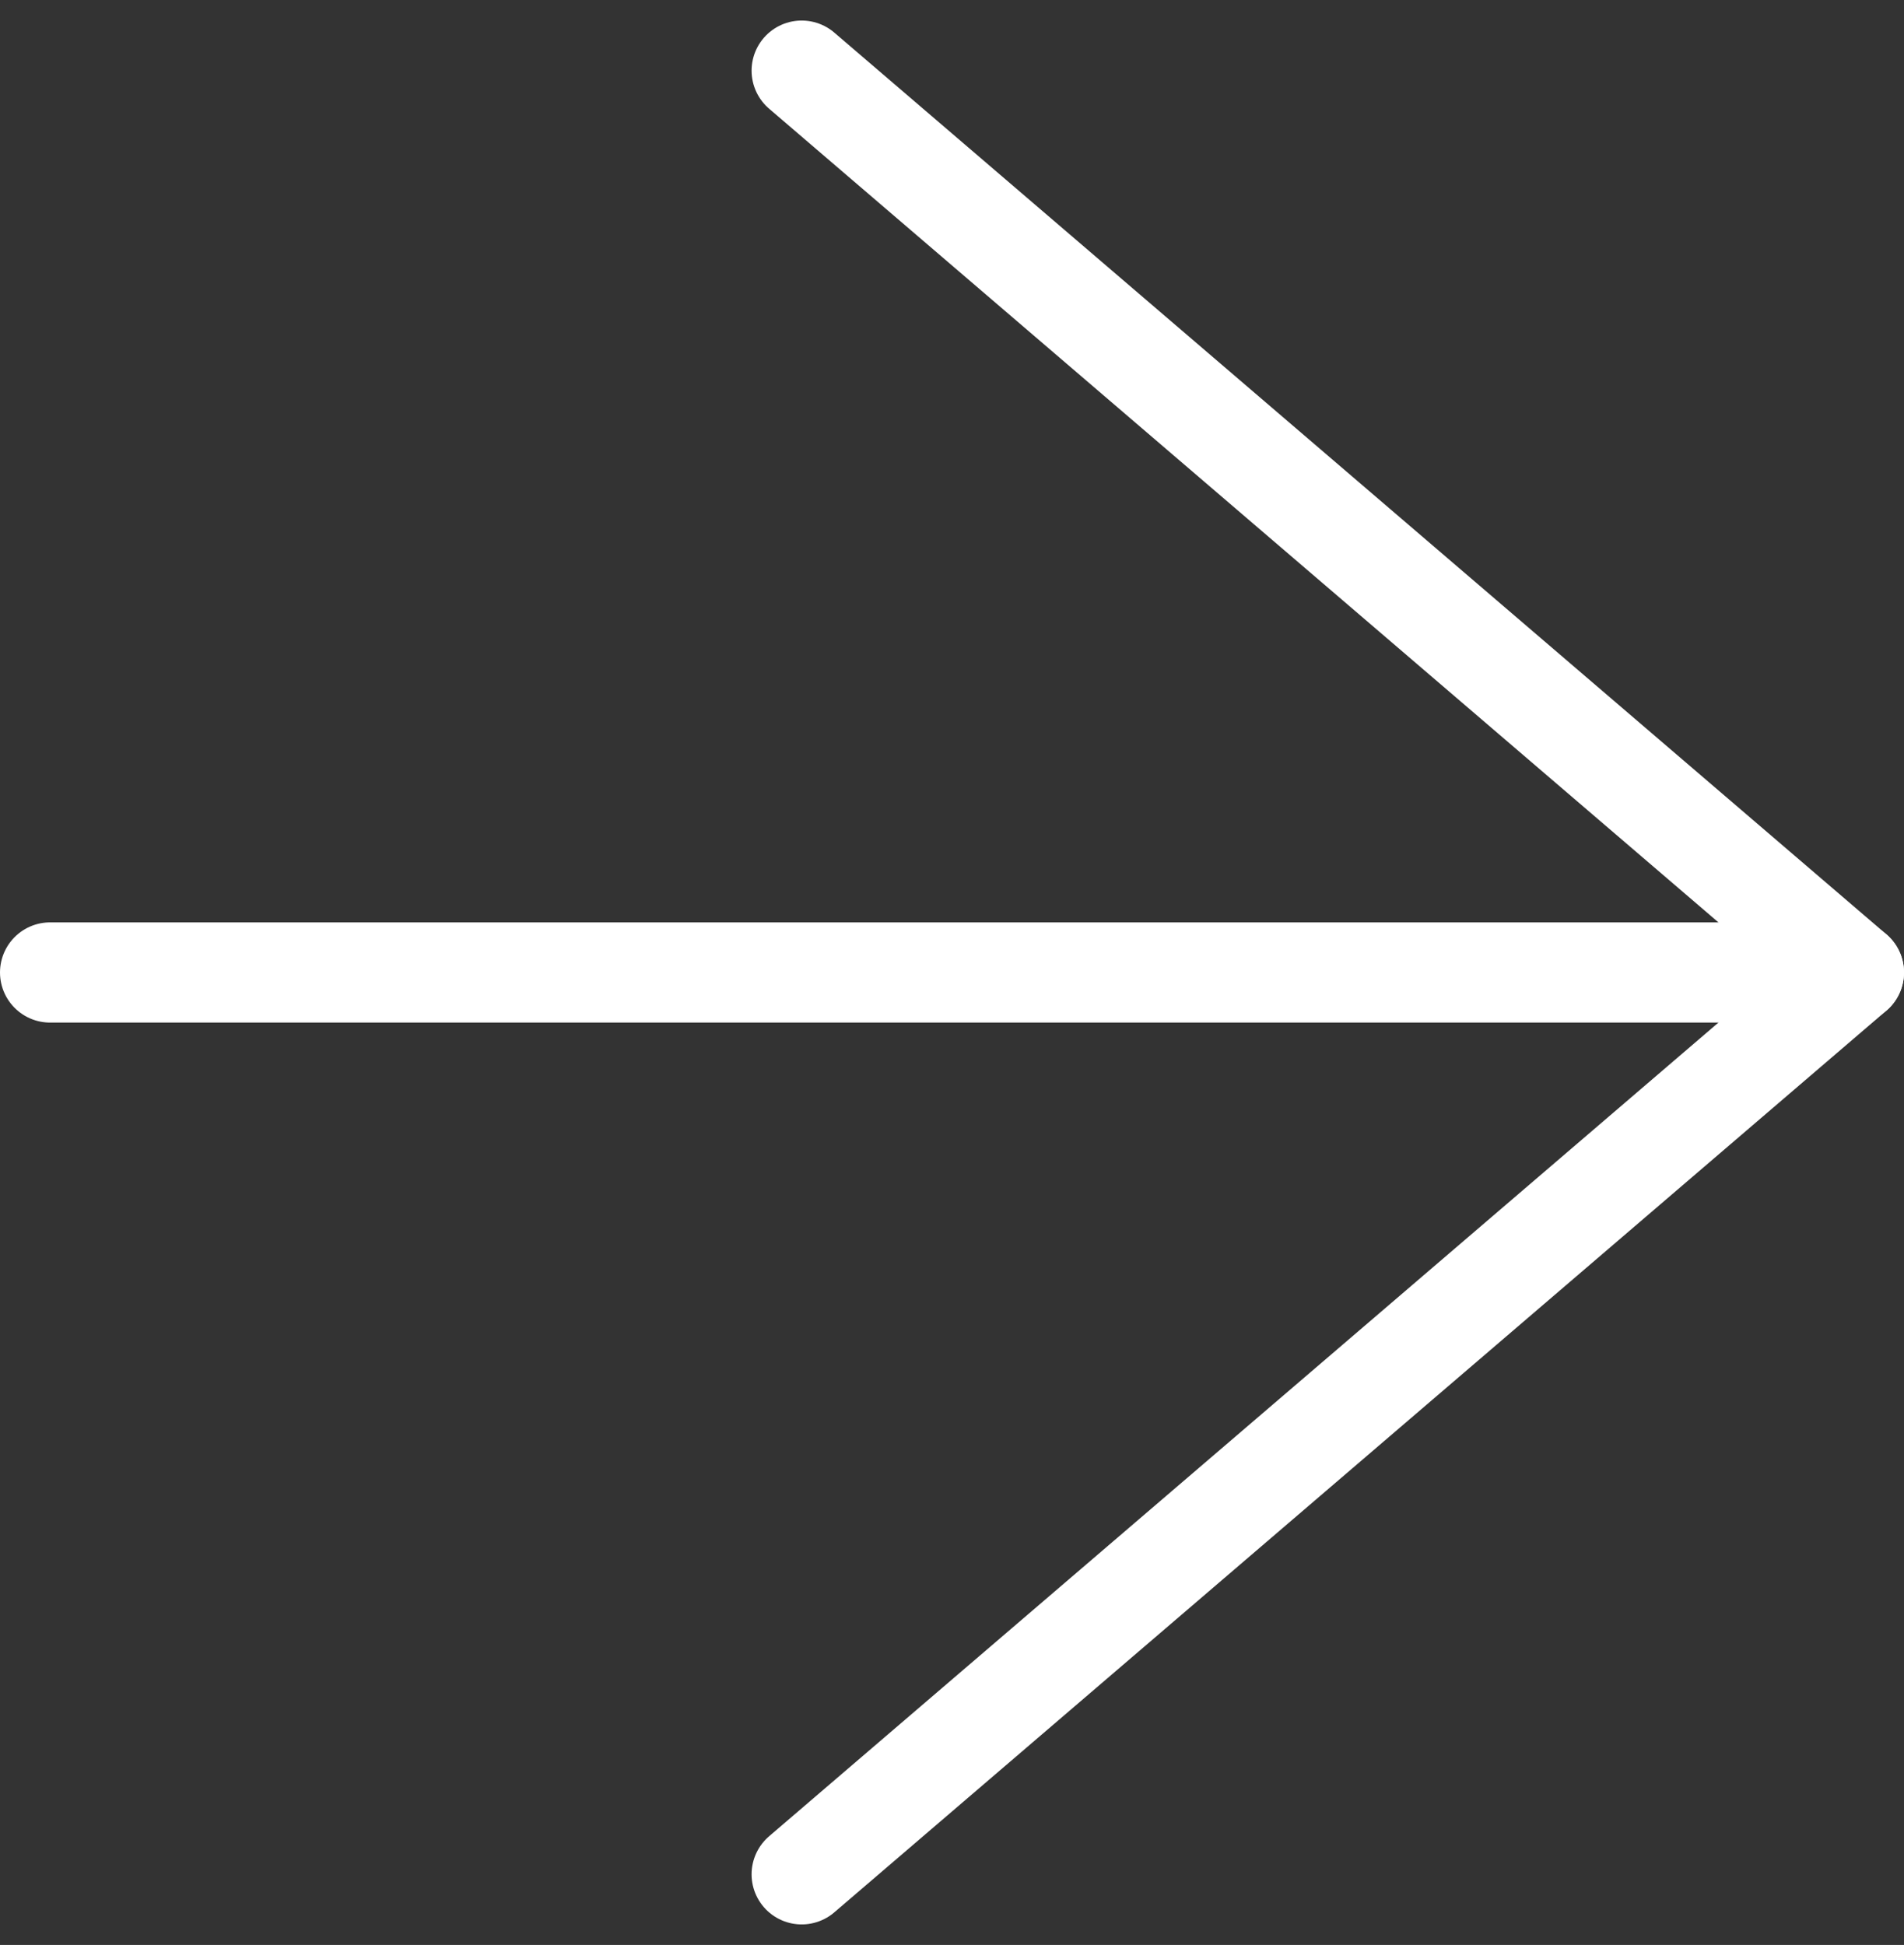
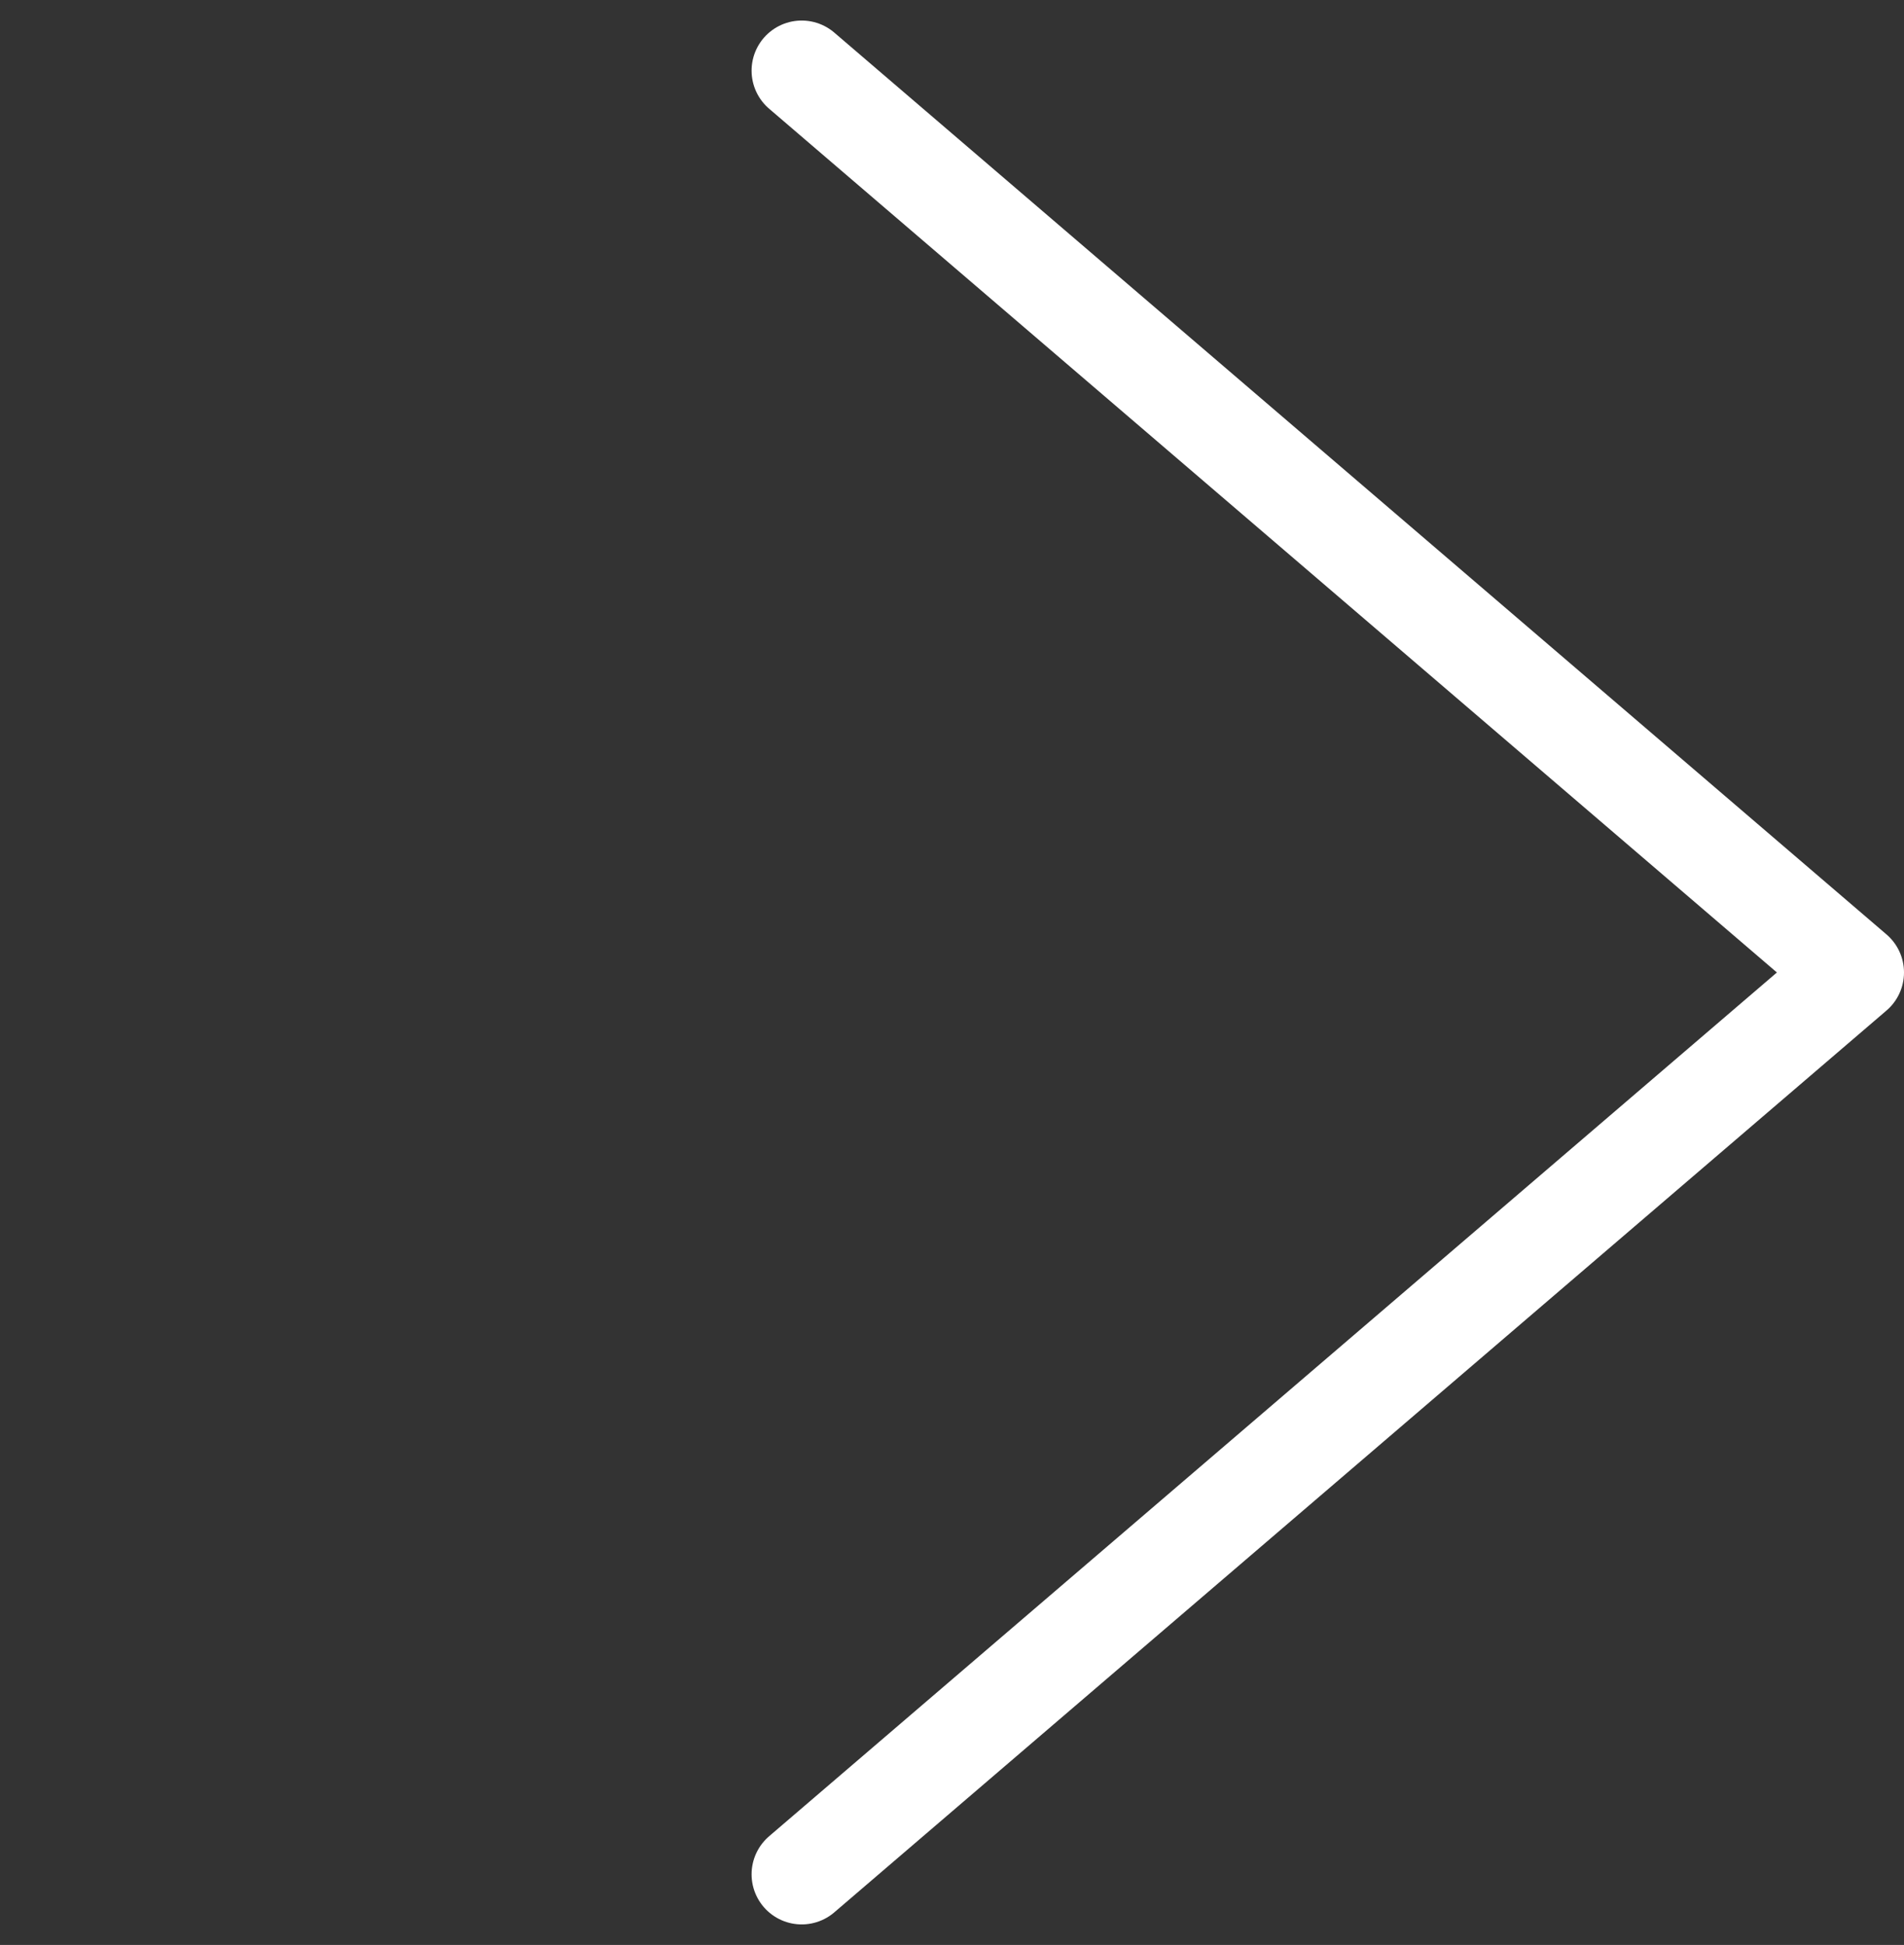
<svg xmlns="http://www.w3.org/2000/svg" width="19" height="19.41" viewBox="0 0 19 19.41">
  <rect x="0" y="0" width="19" height="19.41" fill="#333333" stroke="none" />
  <g id="Icon_feather-arrow-right" data-name="Icon feather-arrow-right" transform="translate(0.5 0.705)">
-     <path id="Path_34" data-name="Path 34" d="M0,0H18" transform="translate(0 9)" fill="none" stroke="#FFFFFF" stroke-linecap="round" stroke-linejoin="round" stroke-width="1" />
    <path id="Path_35" data-name="Path 35" d="M0,18,10.5,9,0,0" transform="translate(7.5)" fill="none" stroke="#FFFFFF" stroke-linecap="round" stroke-linejoin="round" stroke-width="1" />
  </g>
</svg>